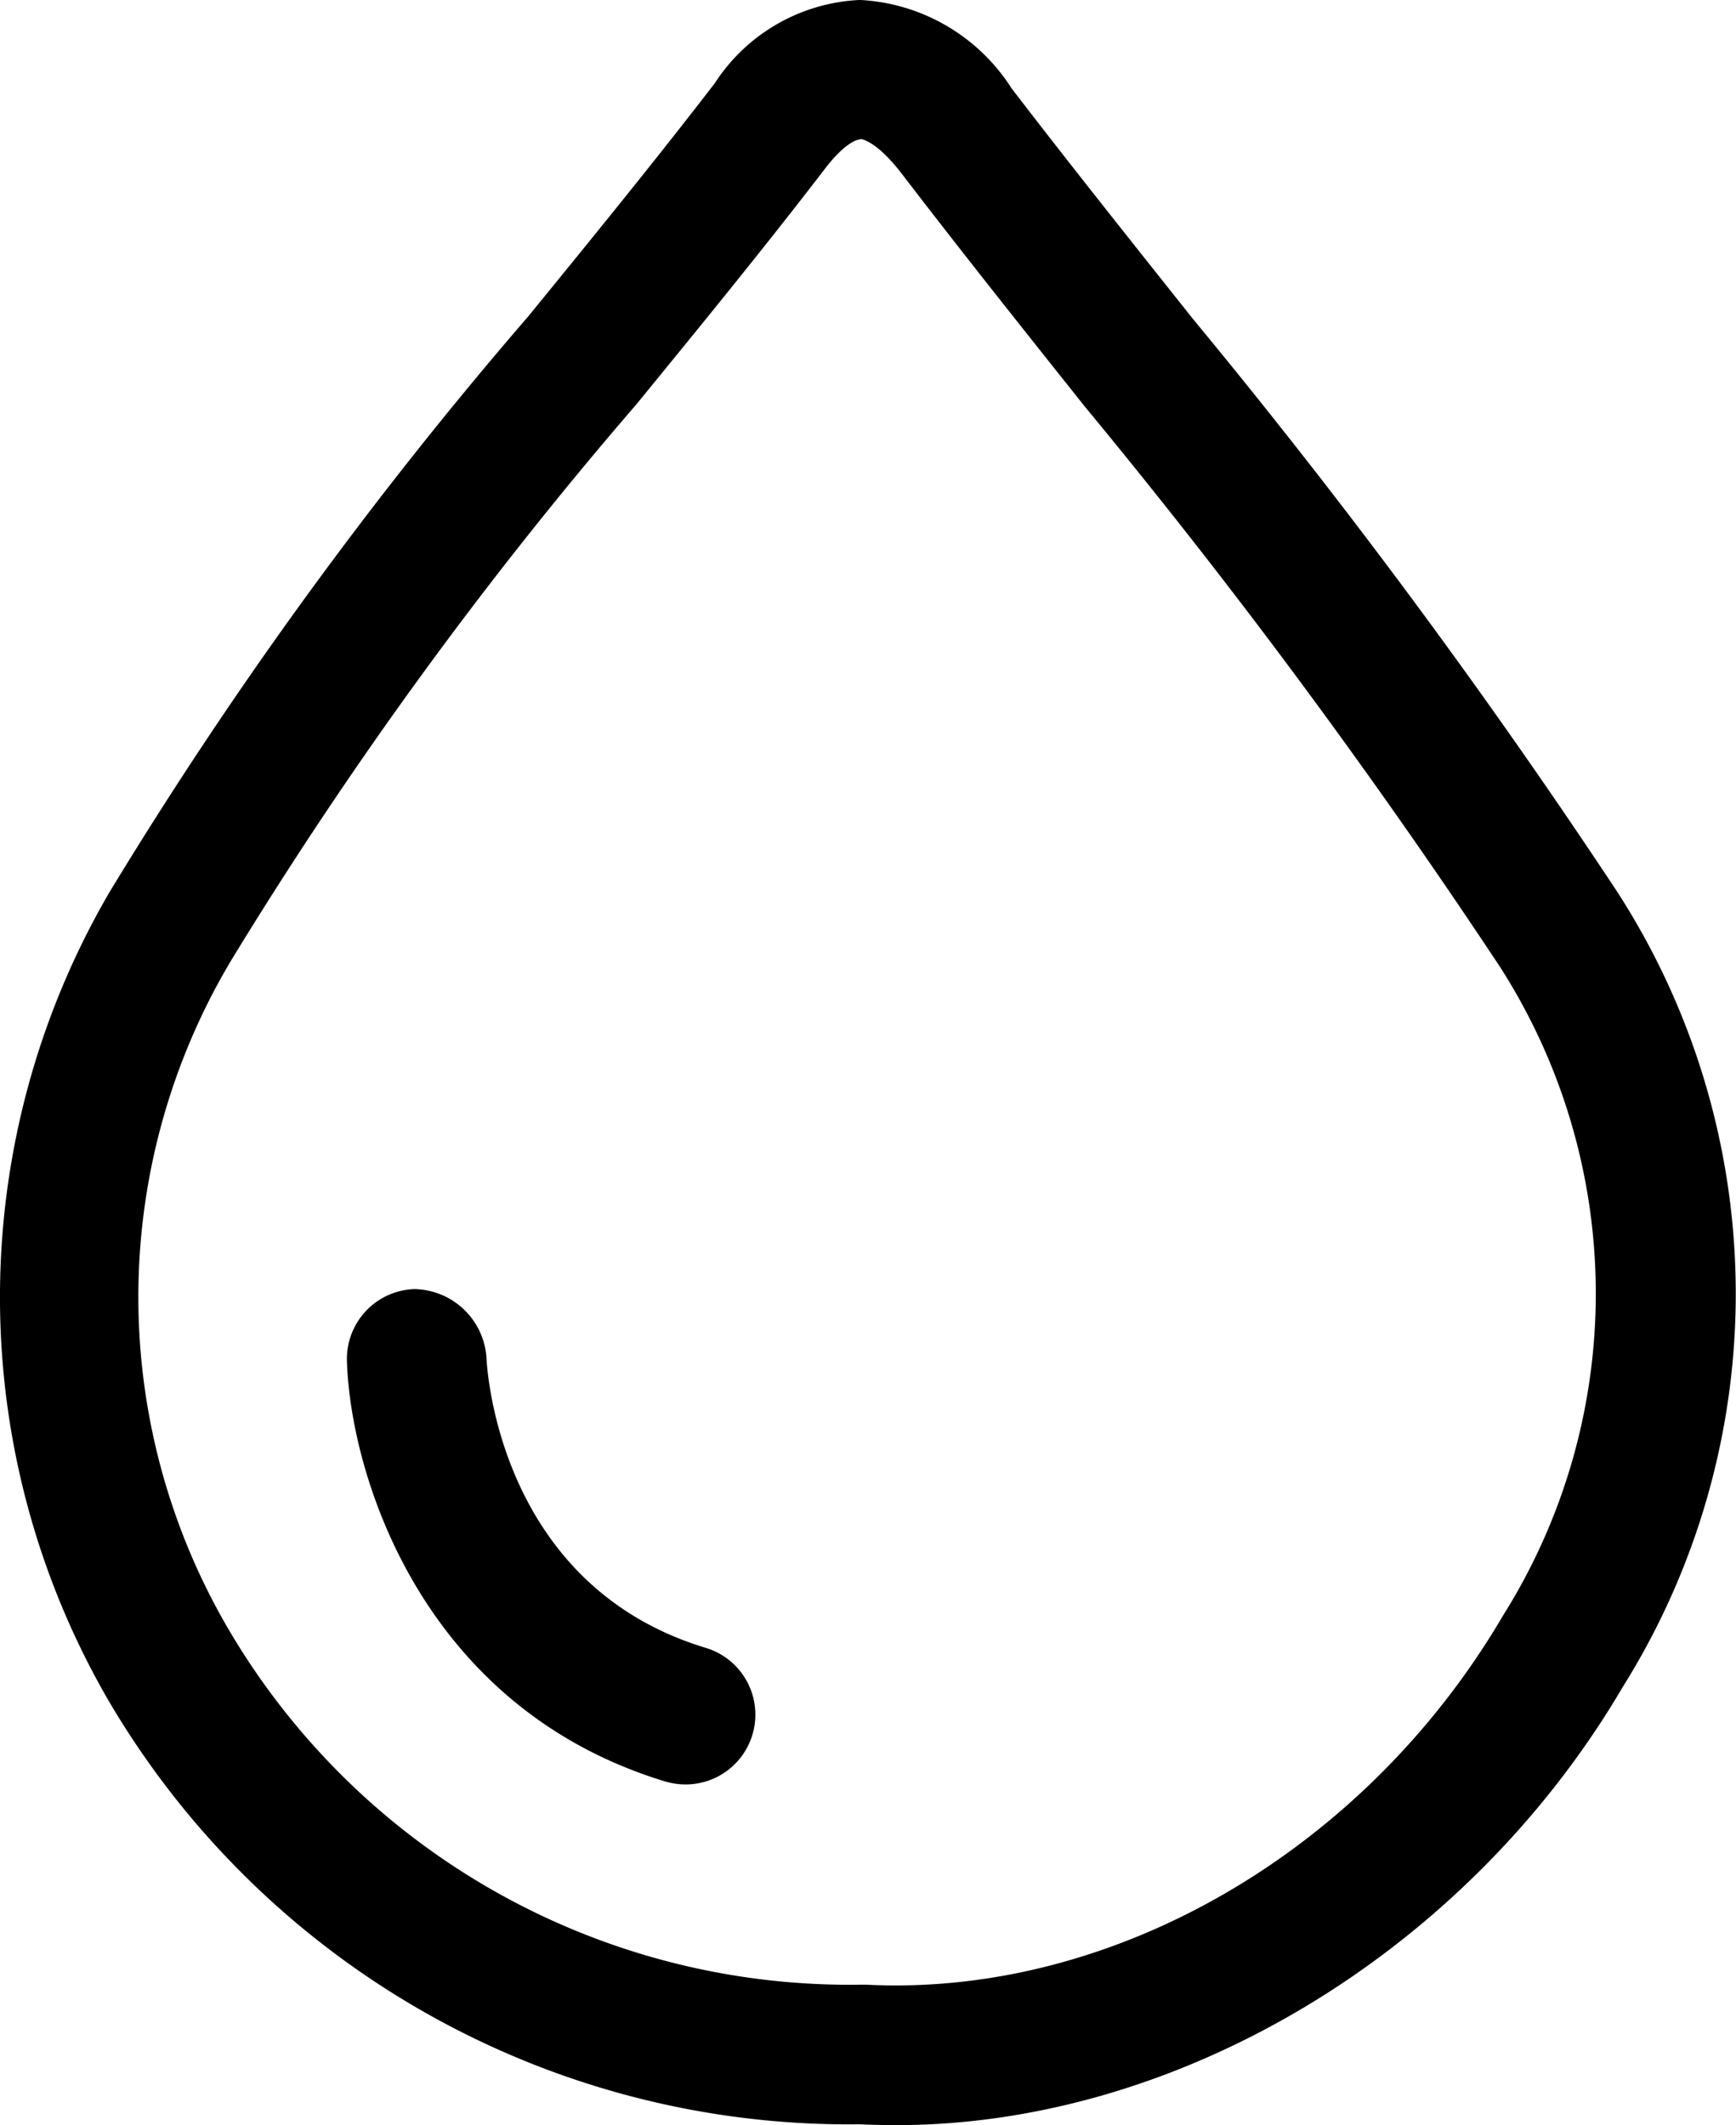
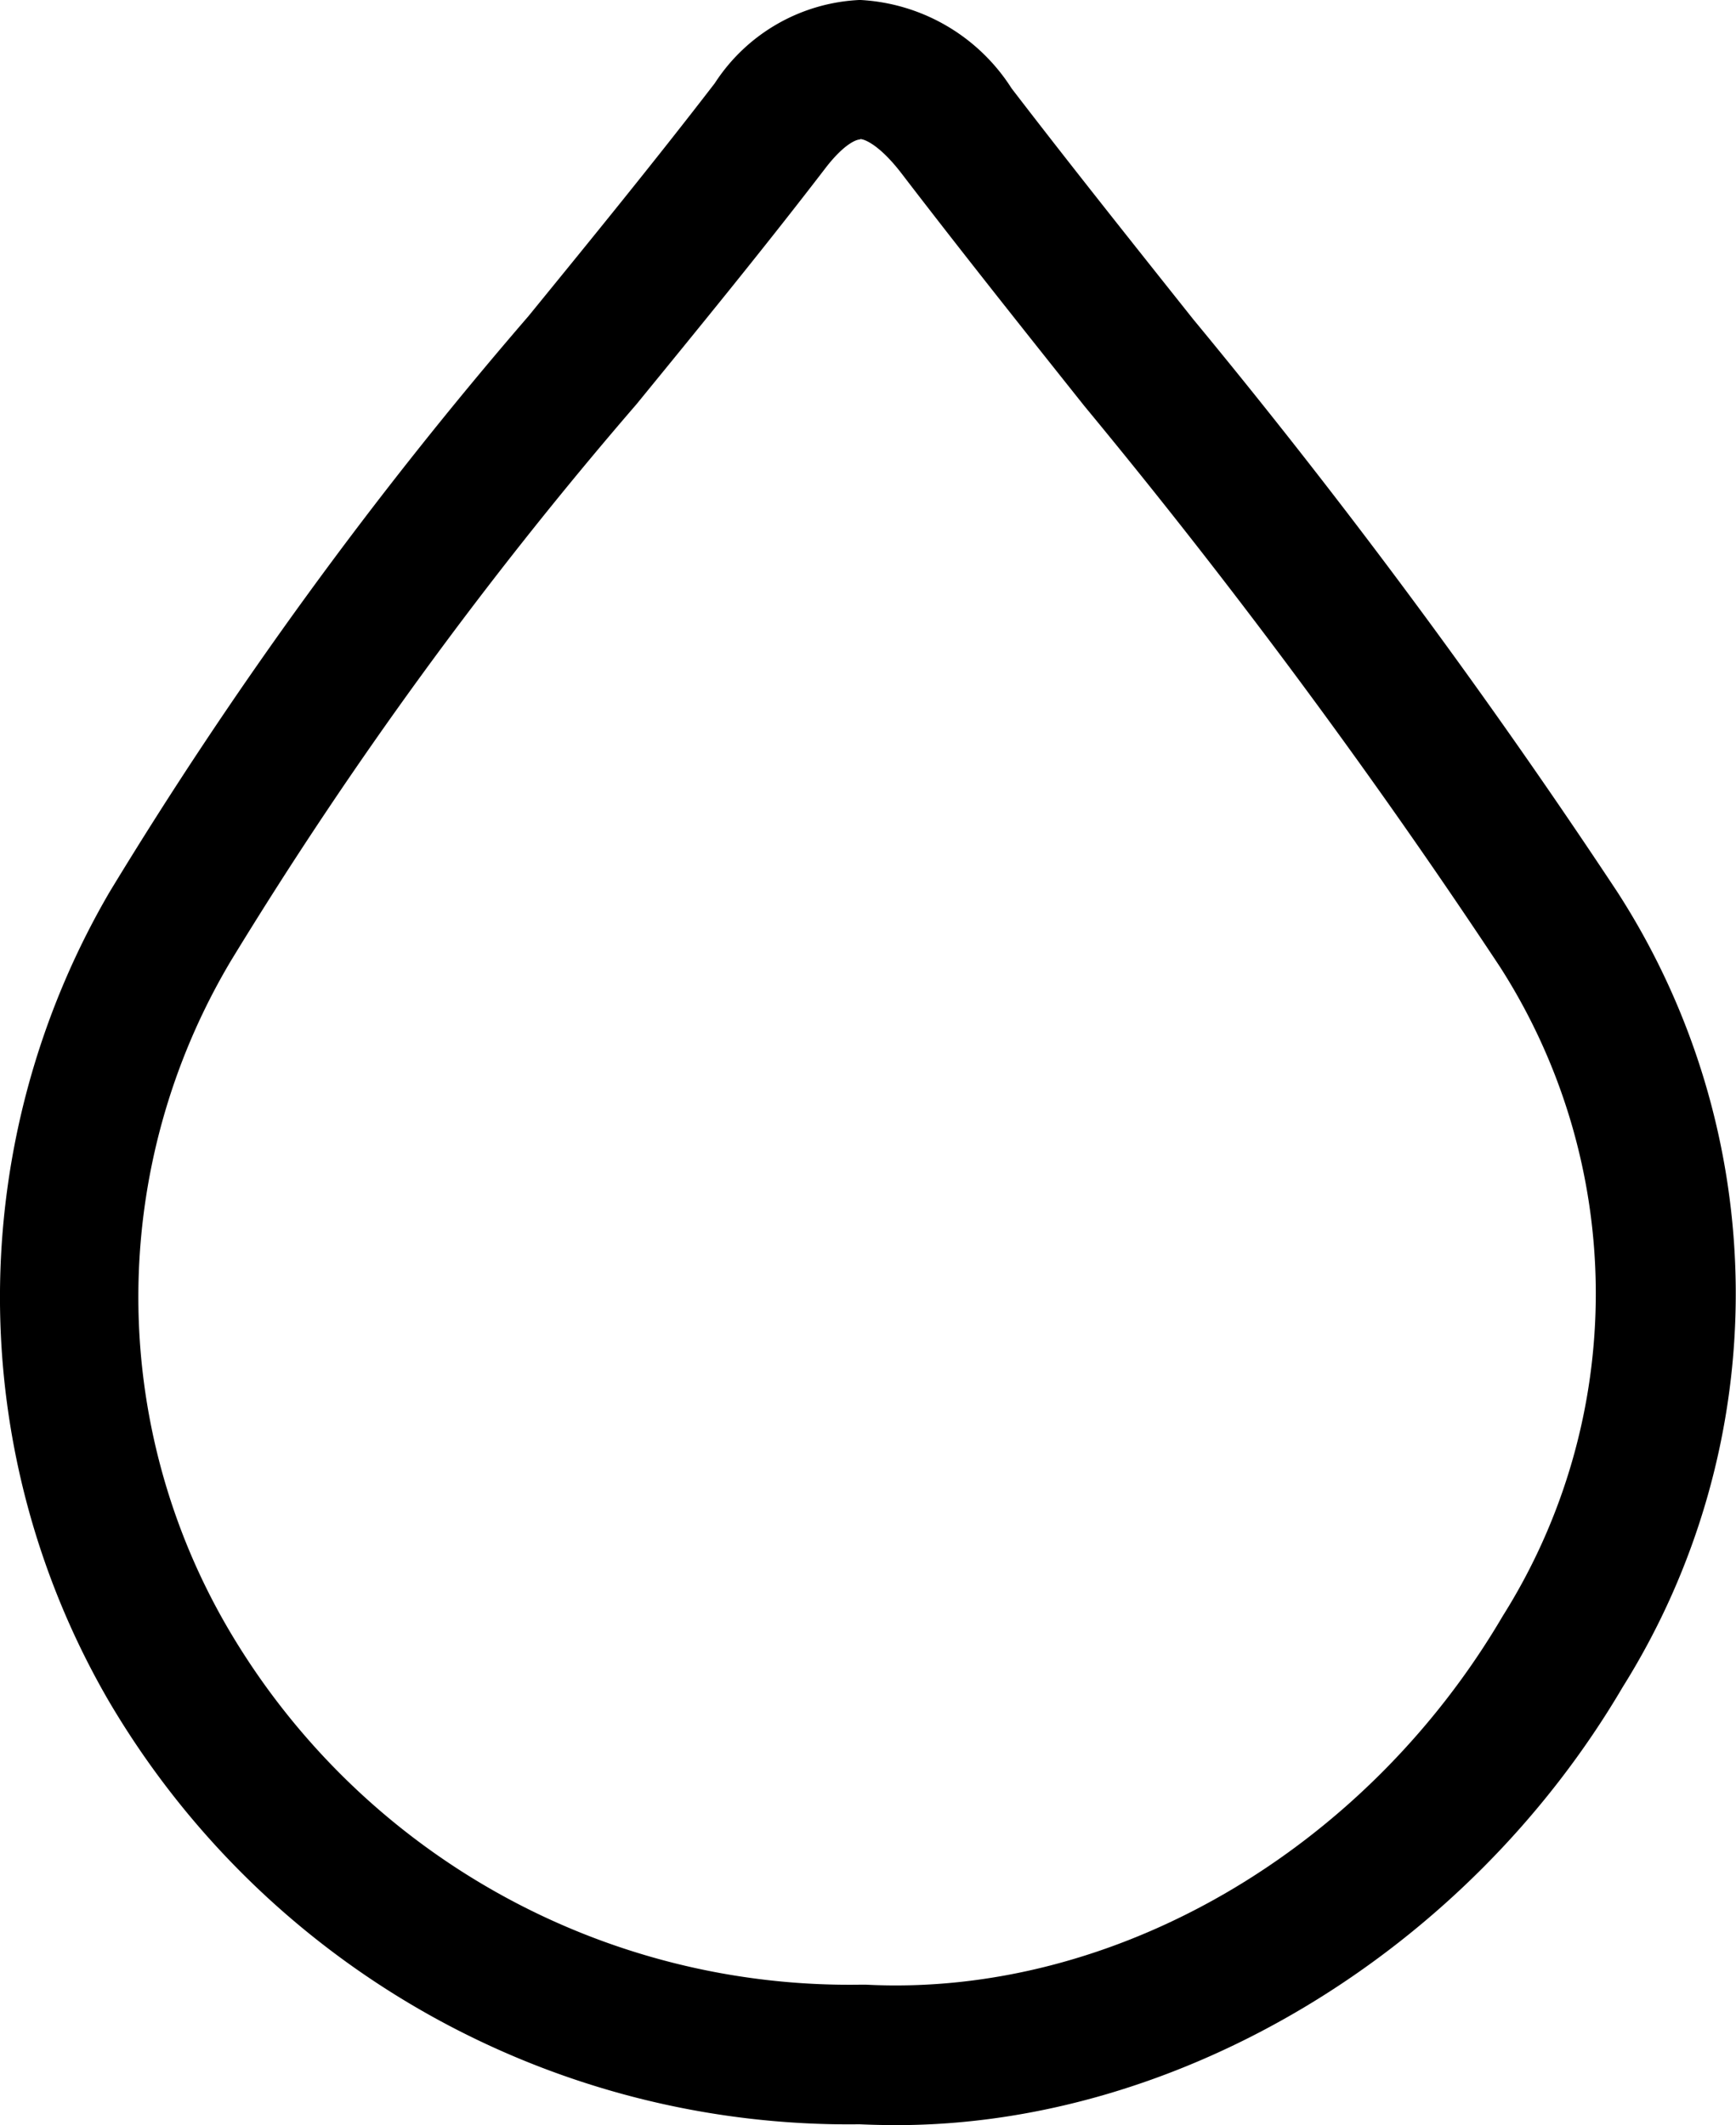
<svg xmlns="http://www.w3.org/2000/svg" width="43.964" height="53.816" viewBox="0 0 43.964 53.816">
  <defs>
    <clipPath id="clip-path">
      <rect id="Rechteck_504" data-name="Rechteck 504" width="43.964" height="53.816" />
    </clipPath>
  </defs>
  <g id="Gruppe_952" data-name="Gruppe 952" transform="translate(0)">
    <g id="Gruppe_950" data-name="Gruppe 950" transform="translate(0 0)" clip-path="url(#clip-path)">
      <path id="Pfad_2242" data-name="Pfad 2242" d="M22.711,53.816q-.472,0-.943-.021A21.735,21.735,0,0,1,2.755,43.077a20.354,20.354,0,0,1,.021-20.489A107.973,107.973,0,0,1,13.382,8.008c1.593-1.954,3.19-3.911,4.72-5.9A4.624,4.624,0,0,1,21.779,0h0a4.847,4.847,0,0,1,3.84,2.24c1.508,1.964,3.052,3.9,4.6,5.847a170.086,170.086,0,0,1,10.739,14.5,18.757,18.757,0,0,1,.141,20.129c-3.957,6.737-11.252,11.1-18.395,11.1M21.782,3.533c-.12,0-.438.152-.88.728-1.547,2.017-3.169,4-4.787,5.981A105.9,105.9,0,0,0,5.847,24.333,16.639,16.639,0,0,0,5.811,41.3a18.236,18.236,0,0,0,16.01,8.959l.1,0c6.288.325,12.654-3.4,16.137-9.337a15.321,15.321,0,0,0-.074-16.441,166.677,166.677,0,0,0-10.524-14.2c-1.558-1.957-3.116-3.914-4.638-5.9-.523-.678-.908-.858-1.039-.858" transform="translate(0 -0.001)" />
-       <path id="Pfad_2243" data-name="Pfad 2243" d="M11.065,21.785a1.833,1.833,0,0,1-.512-.074c-6.189-1.876-7.98-7.789-8.065-10.651A1.769,1.769,0,0,1,4.2,9.241,1.863,1.863,0,0,1,6.02,10.954c.011.276.3,5.783,5.557,7.373a1.767,1.767,0,0,1-.512,3.458" transform="translate(6.298 23.403)" />
    </g>
  </g>
</svg>